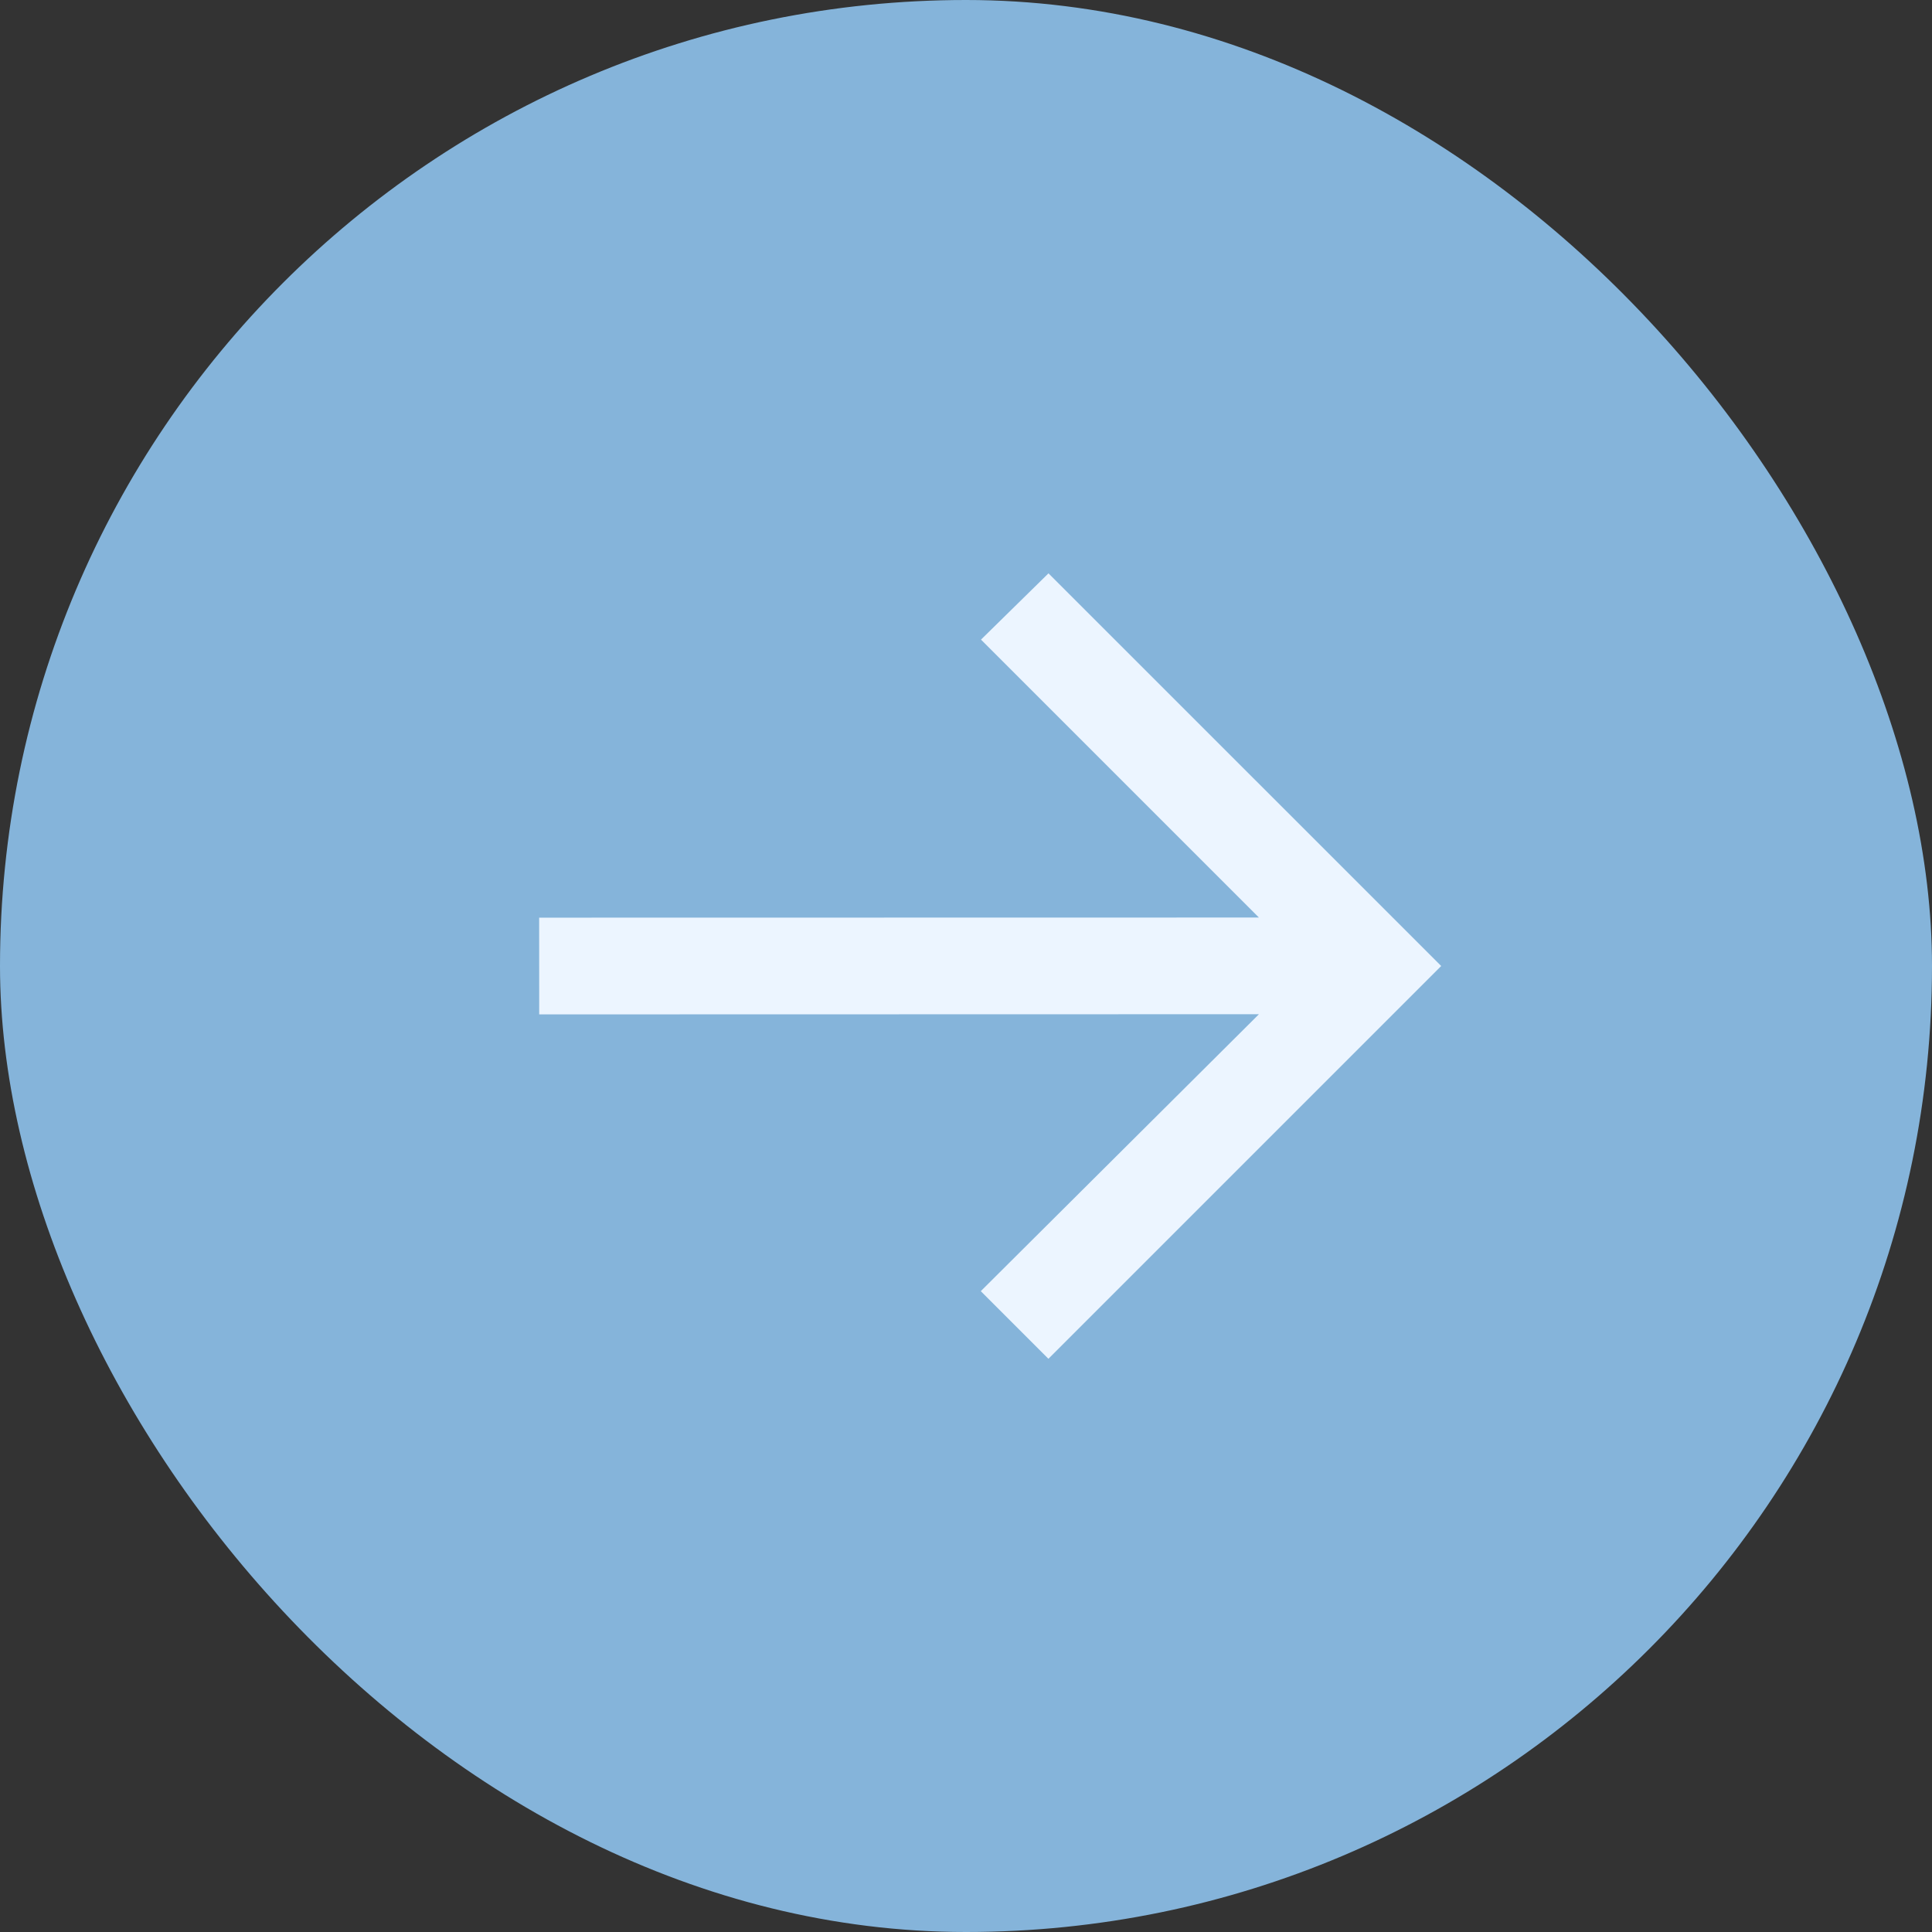
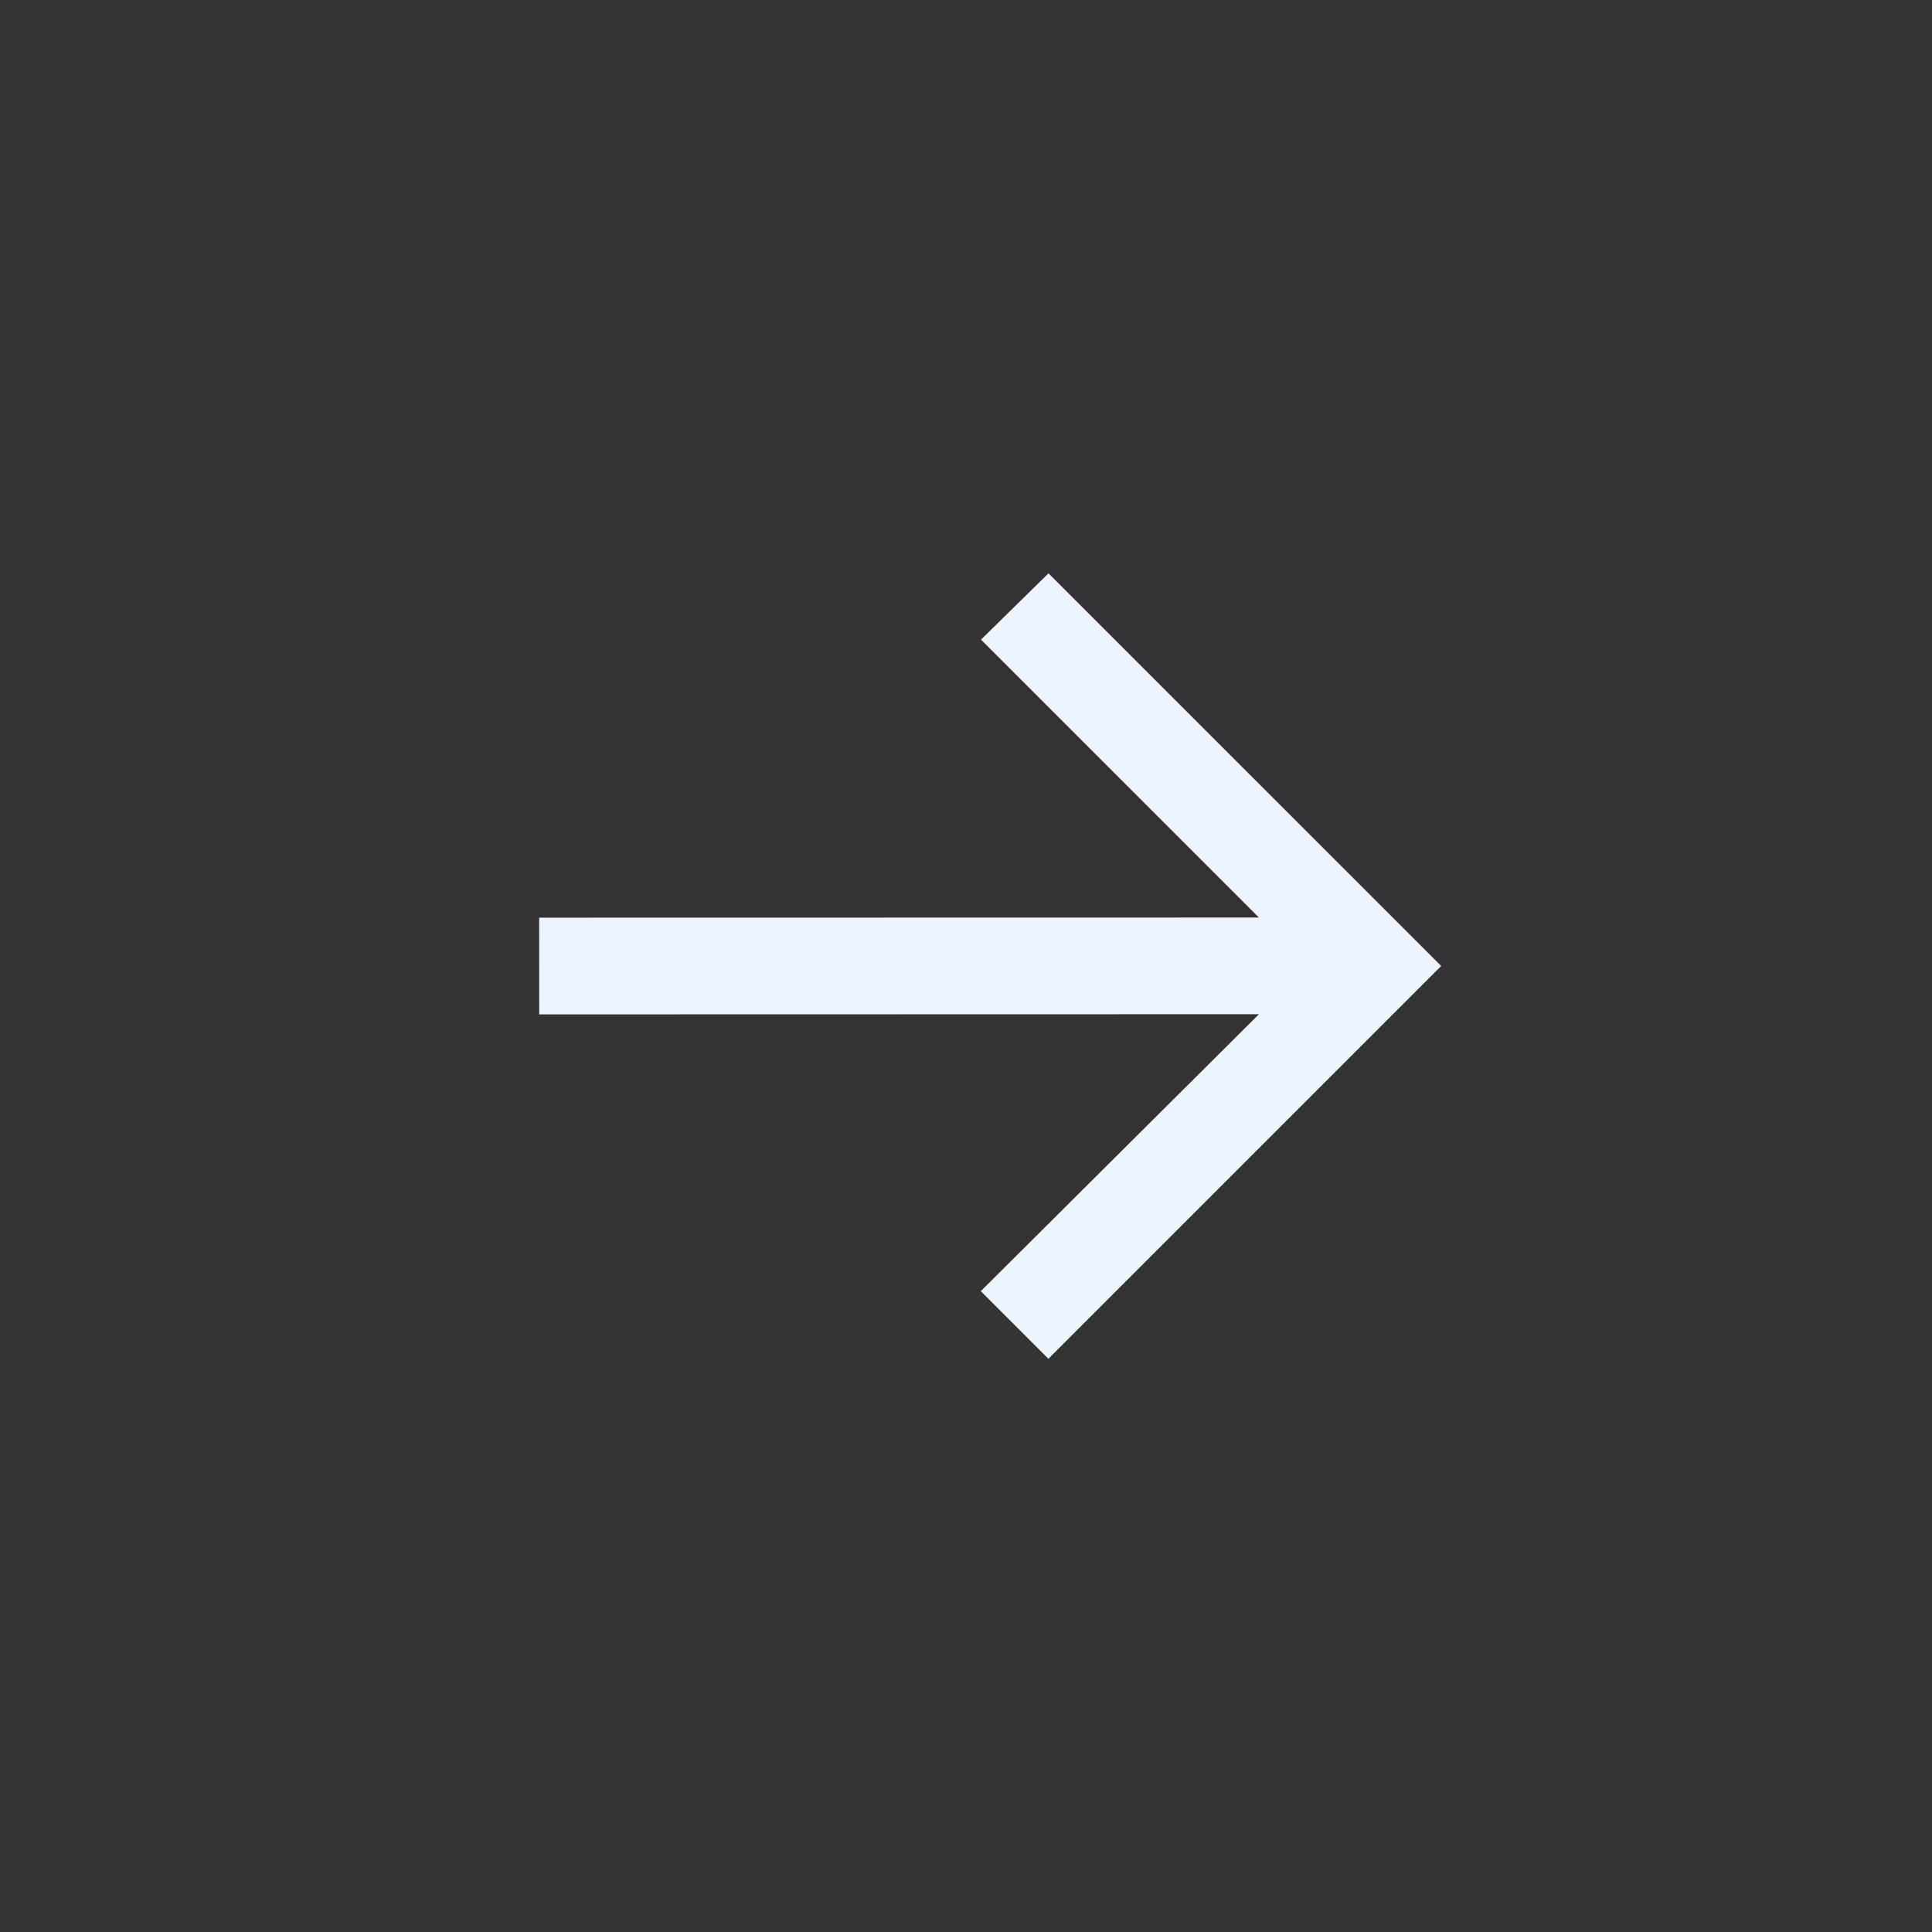
<svg xmlns="http://www.w3.org/2000/svg" width="46" height="46" viewBox="0 0 46 46" fill="none">
  <rect x="0" y="0" width="46" height="46" fill="#333333" stroke="none" />
-   <rect width="46" height="46" rx="23" fill="#85B4DA" />
  <path d="M12.838 24.152L12.837 21.849L29.974 21.846L23.357 15.229L24.964 13.651L34.314 23L24.962 32.352L23.352 30.742L29.975 24.148L12.838 24.152Z" fill="#ECF5FF" />
</svg>